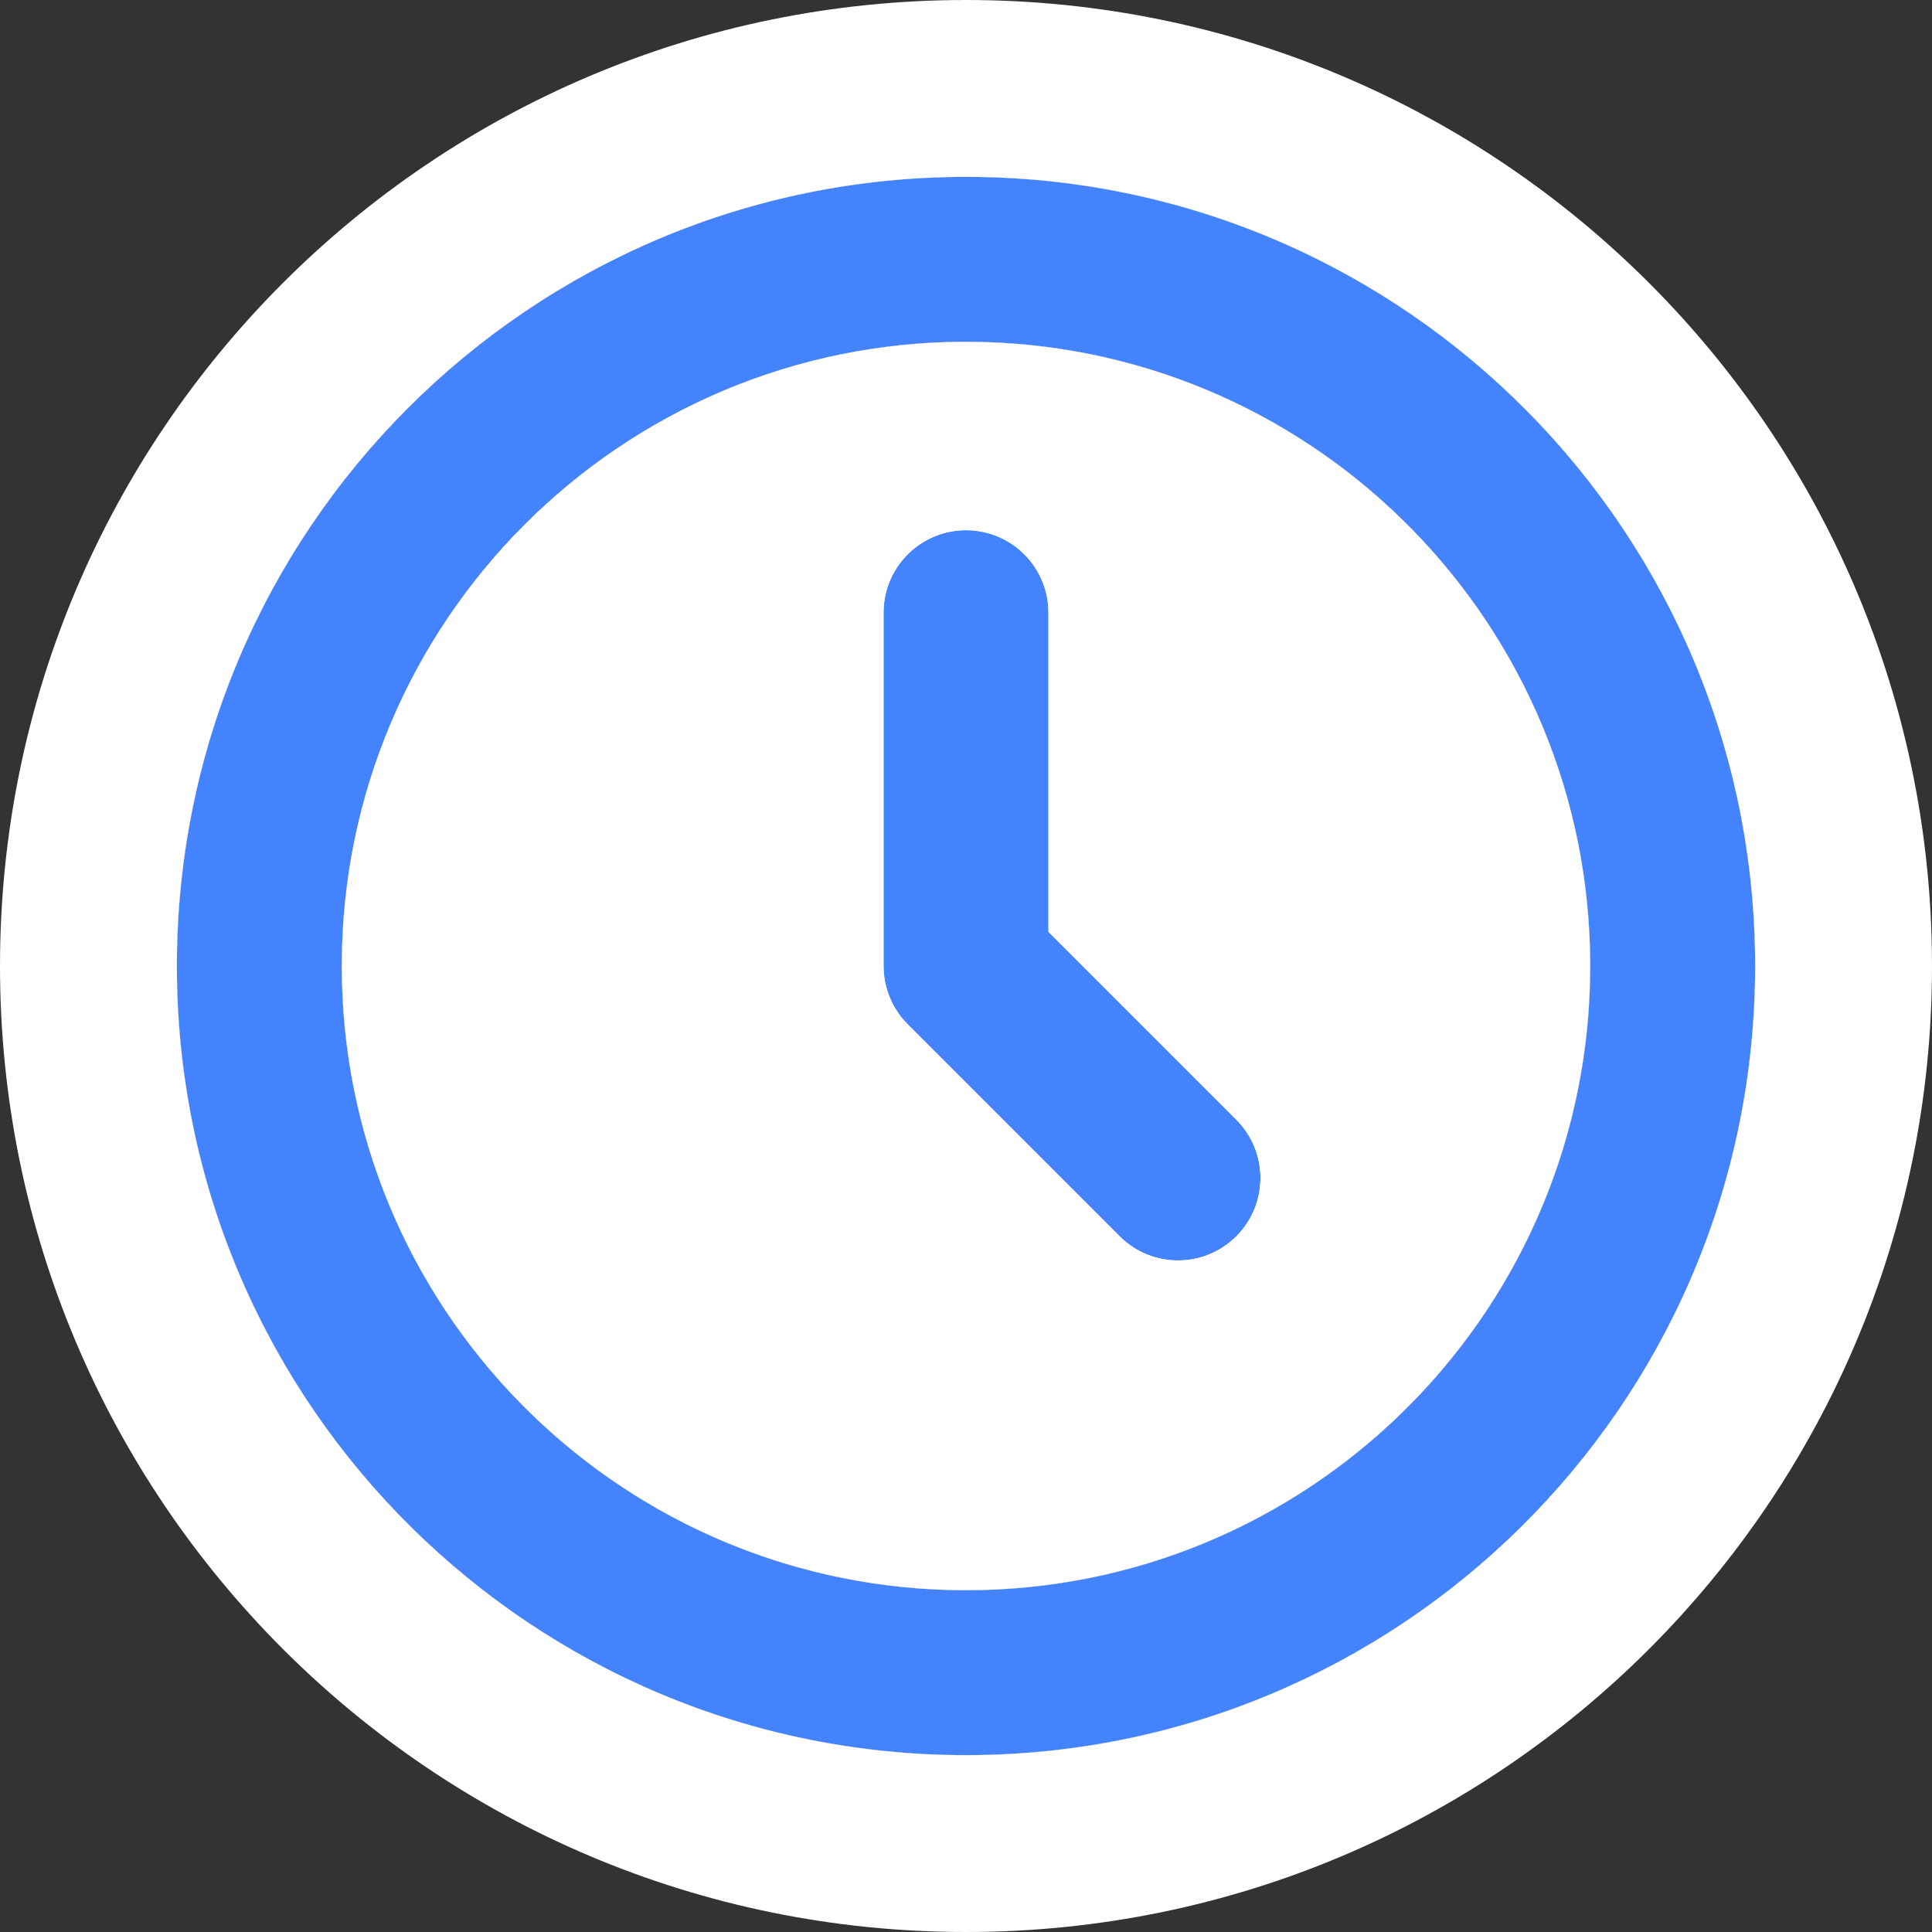
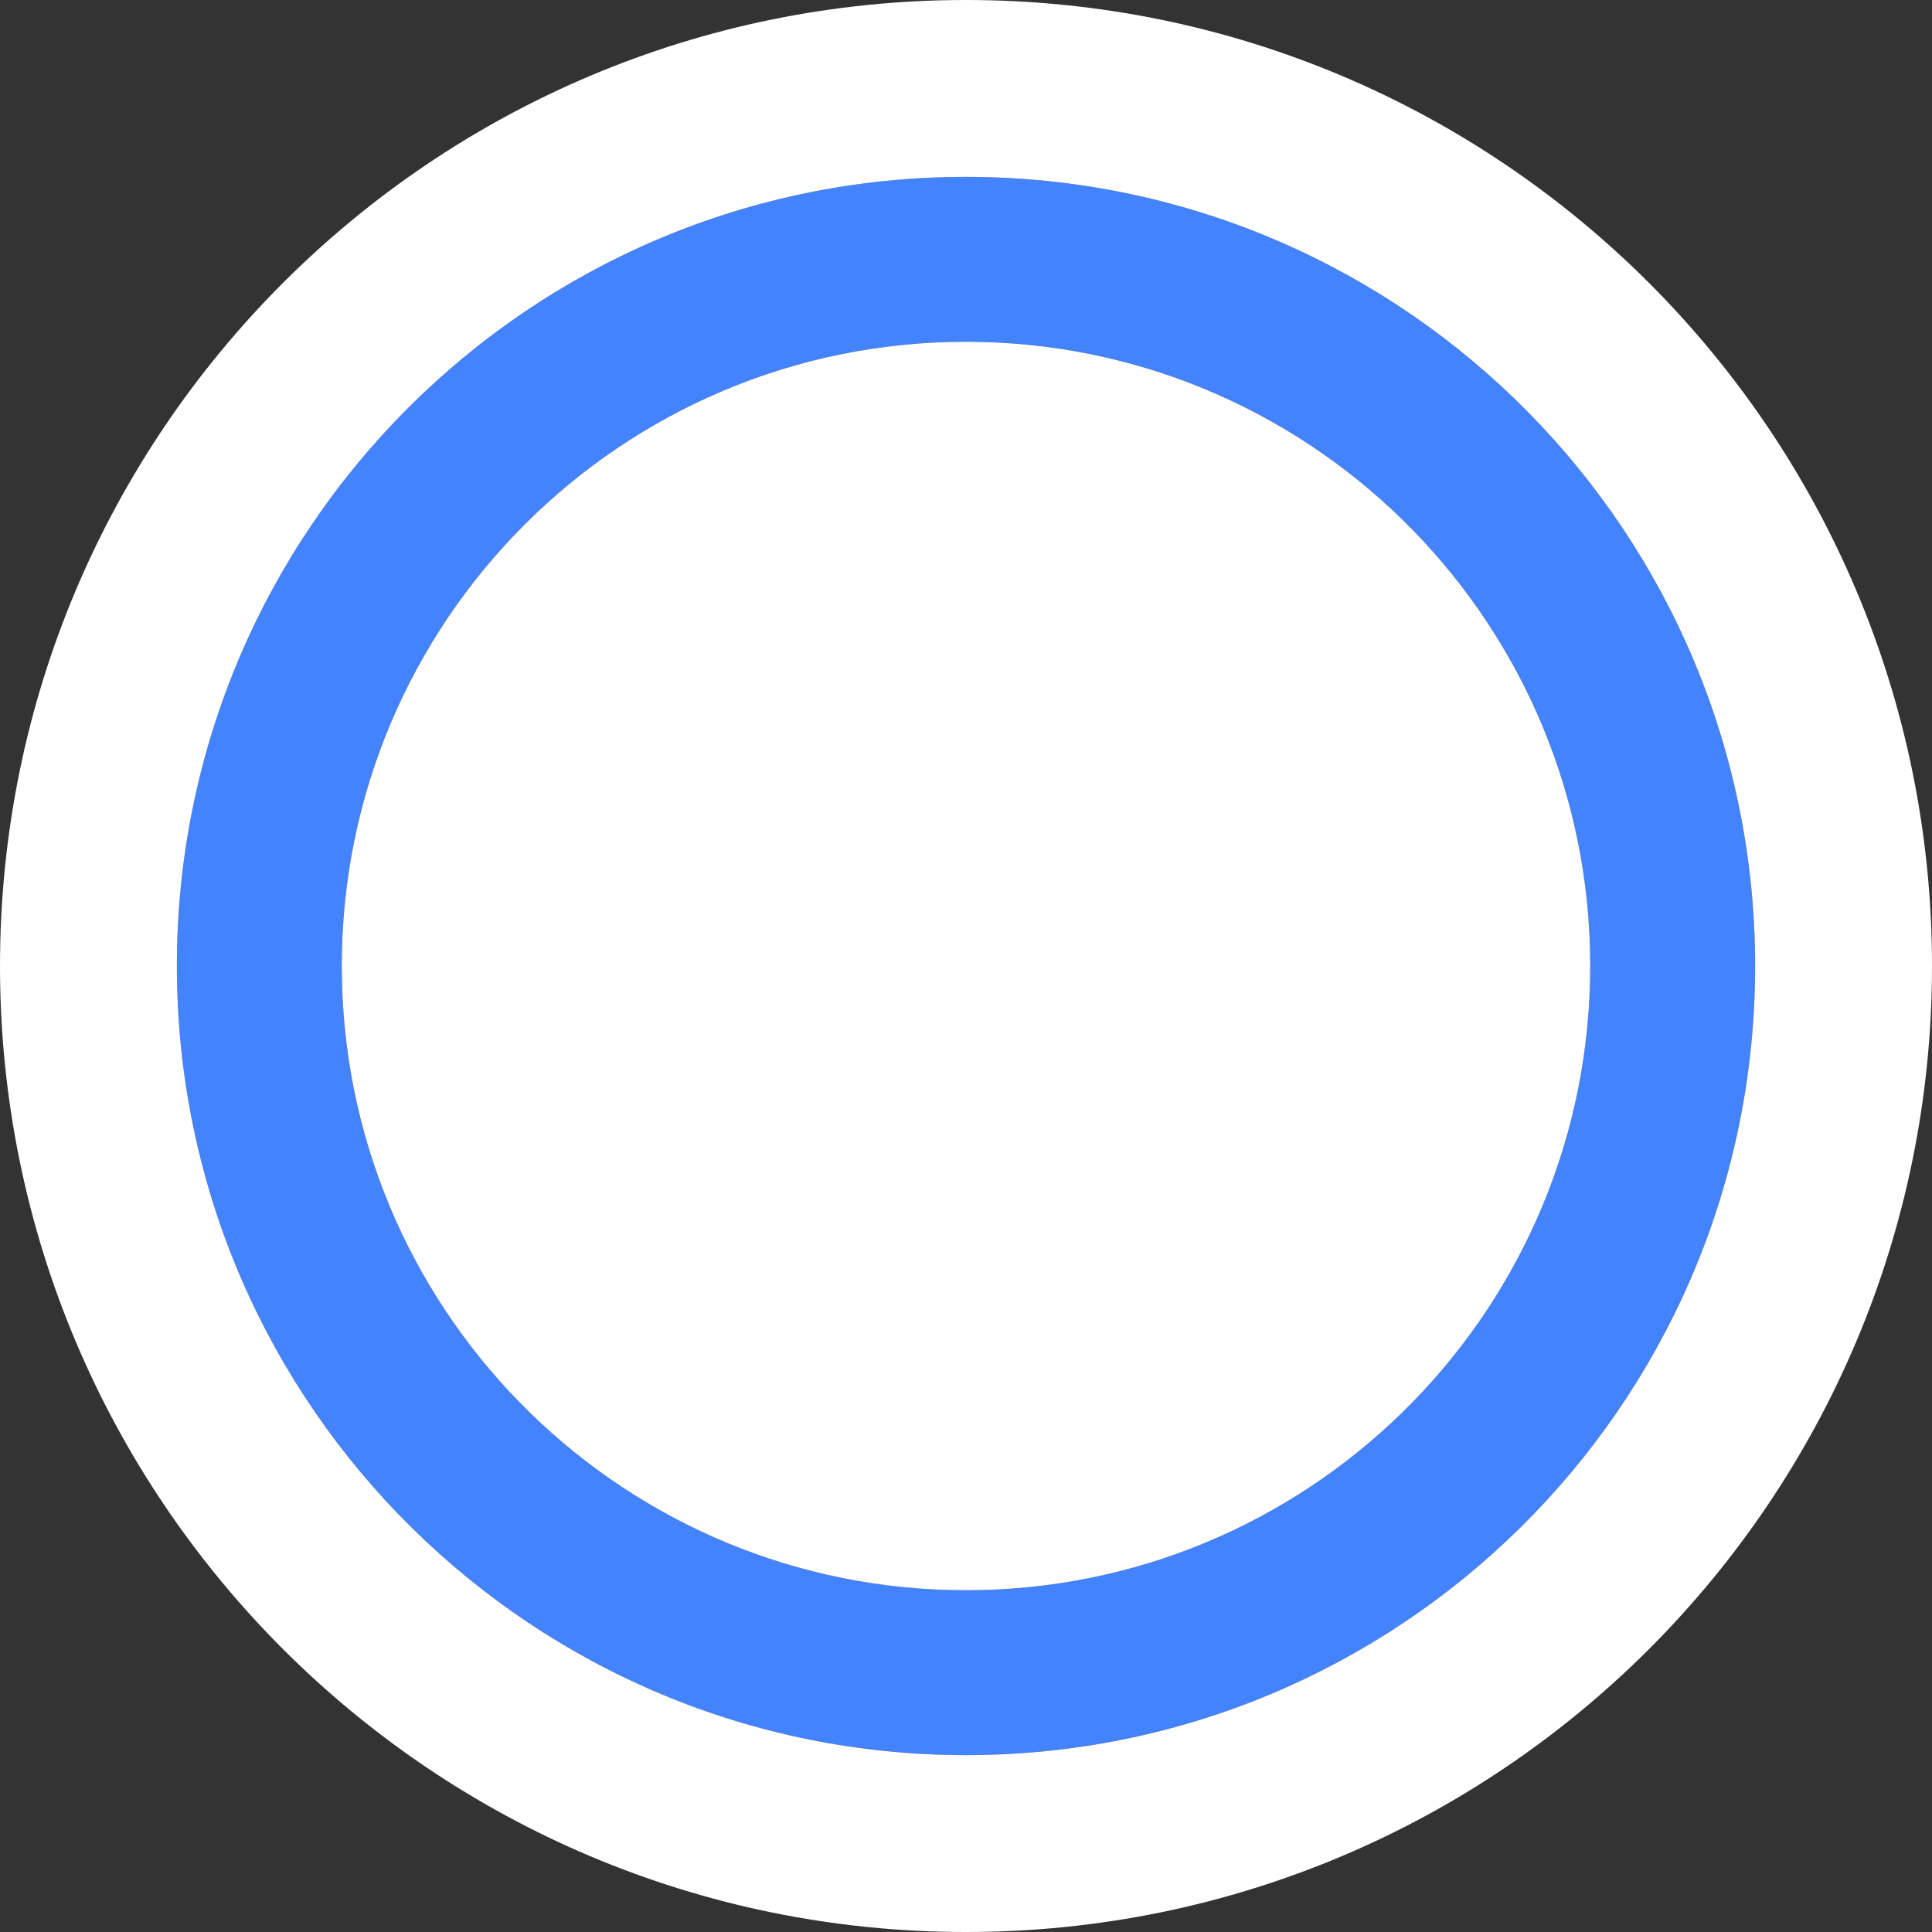
<svg xmlns="http://www.w3.org/2000/svg" width="142" height="142" viewBox="0 0 142 142" fill="none">
  <rect x="0" y="0" width="142" height="142" fill="#333333" stroke="none" />
  <path d="M112 71C112 93.644 93.644 112 71 112C48.356 112 30 93.644 30 71C30 48.356 48.356 30 71 30C93.644 30 112 48.356 112 71Z" fill="white" />
-   <path fill-rule="evenodd" clip-rule="evenodd" d="M71 25.119C45.661 25.119 25.119 45.661 25.119 71C25.119 96.339 45.661 116.881 71 116.881C96.339 116.881 116.881 96.339 116.881 71C116.881 45.661 96.339 25.119 71 25.119ZM13 71C13 38.968 38.968 13 71 13C103.033 13 129 38.968 129 71C129 103.033 103.033 129 71 129C38.968 129 13 103.033 13 71Z" fill="white" />
  <path fill-rule="evenodd" clip-rule="evenodd" d="M71 25.119C45.661 25.119 25.119 45.661 25.119 71C25.119 96.339 45.661 116.881 71 116.881C96.339 116.881 116.881 96.339 116.881 71C116.881 45.661 96.339 25.119 71 25.119ZM13 71C13 38.968 38.968 13 71 13C103.033 13 129 38.968 129 71C129 103.033 103.033 129 71 129C38.968 129 13 103.033 13 71Z" fill="#4383FE" />
-   <path fill-rule="evenodd" clip-rule="evenodd" d="M71 38.97C74.347 38.97 77.06 41.683 77.06 45.03V68.49L90.867 82.297C93.233 84.664 93.233 88.501 90.867 90.867C88.501 93.233 84.664 93.233 82.297 90.867L66.715 75.285C65.579 74.148 64.94 72.607 64.94 71V45.03C64.94 41.683 67.653 38.97 71 38.97Z" fill="white" />
-   <path fill-rule="evenodd" clip-rule="evenodd" d="M71 38.97C74.347 38.97 77.06 41.683 77.06 45.03V68.49L90.867 82.297C93.233 84.664 93.233 88.501 90.867 90.867C88.501 93.233 84.664 93.233 82.297 90.867L66.715 75.285C65.579 74.148 64.94 72.607 64.94 71V45.03C64.94 41.683 67.653 38.97 71 38.97Z" fill="#4383FE" />
  <path d="M0 71C0 31.788 31.788 0 71 0V13C38.968 13 13 38.968 13 71L13.005 71.75C13.406 103.437 39.218 129 71 129C102.782 129 128.594 103.437 128.995 71.75L129 71C129 39.218 103.437 13.406 71.75 13.005L71 13V0C110.212 2.57738e-07 142 31.788 142 71C142 110.212 110.212 142 71 142C31.788 142 2.57704e-07 110.212 0 71ZM51.94 45.03C51.94 44.749 51.947 44.468 51.959 44.19C43.583 50.149 38.119 59.937 38.119 71C38.119 89.159 52.84 103.881 71 103.881C73.174 103.881 75.299 103.667 77.356 103.265C75.968 102.497 74.657 101.543 73.457 100.402L73.105 100.06L57.523 84.478C53.948 80.903 51.94 76.055 51.94 71V45.03ZM90.06 63.105L100.06 73.105L100.402 73.457C101.543 74.657 102.497 75.968 103.265 77.356C103.667 75.299 103.881 73.174 103.881 71C103.881 59.937 98.417 50.149 90.04 44.19C90.052 44.468 90.06 44.749 90.06 45.03V63.105ZM64.94 71C64.94 72.607 65.579 74.148 66.715 75.285L82.297 90.867L82.523 91.082C84.825 93.162 88.339 93.162 90.641 91.082L90.867 90.867C93.159 88.575 93.231 84.902 91.082 82.523L90.867 82.297L77.06 68.49V45.03C77.06 41.683 74.347 38.97 71 38.97C67.653 38.97 64.94 41.683 64.94 45.03V71ZM116.865 72.185C116.237 96.976 95.943 116.881 71 116.881C46.057 116.881 25.763 96.976 25.135 72.185L25.119 71C25.119 45.661 45.661 25.119 71 25.119L72.185 25.135C96.976 25.763 116.881 46.057 116.881 71L116.865 72.185Z" fill="white" />
</svg>